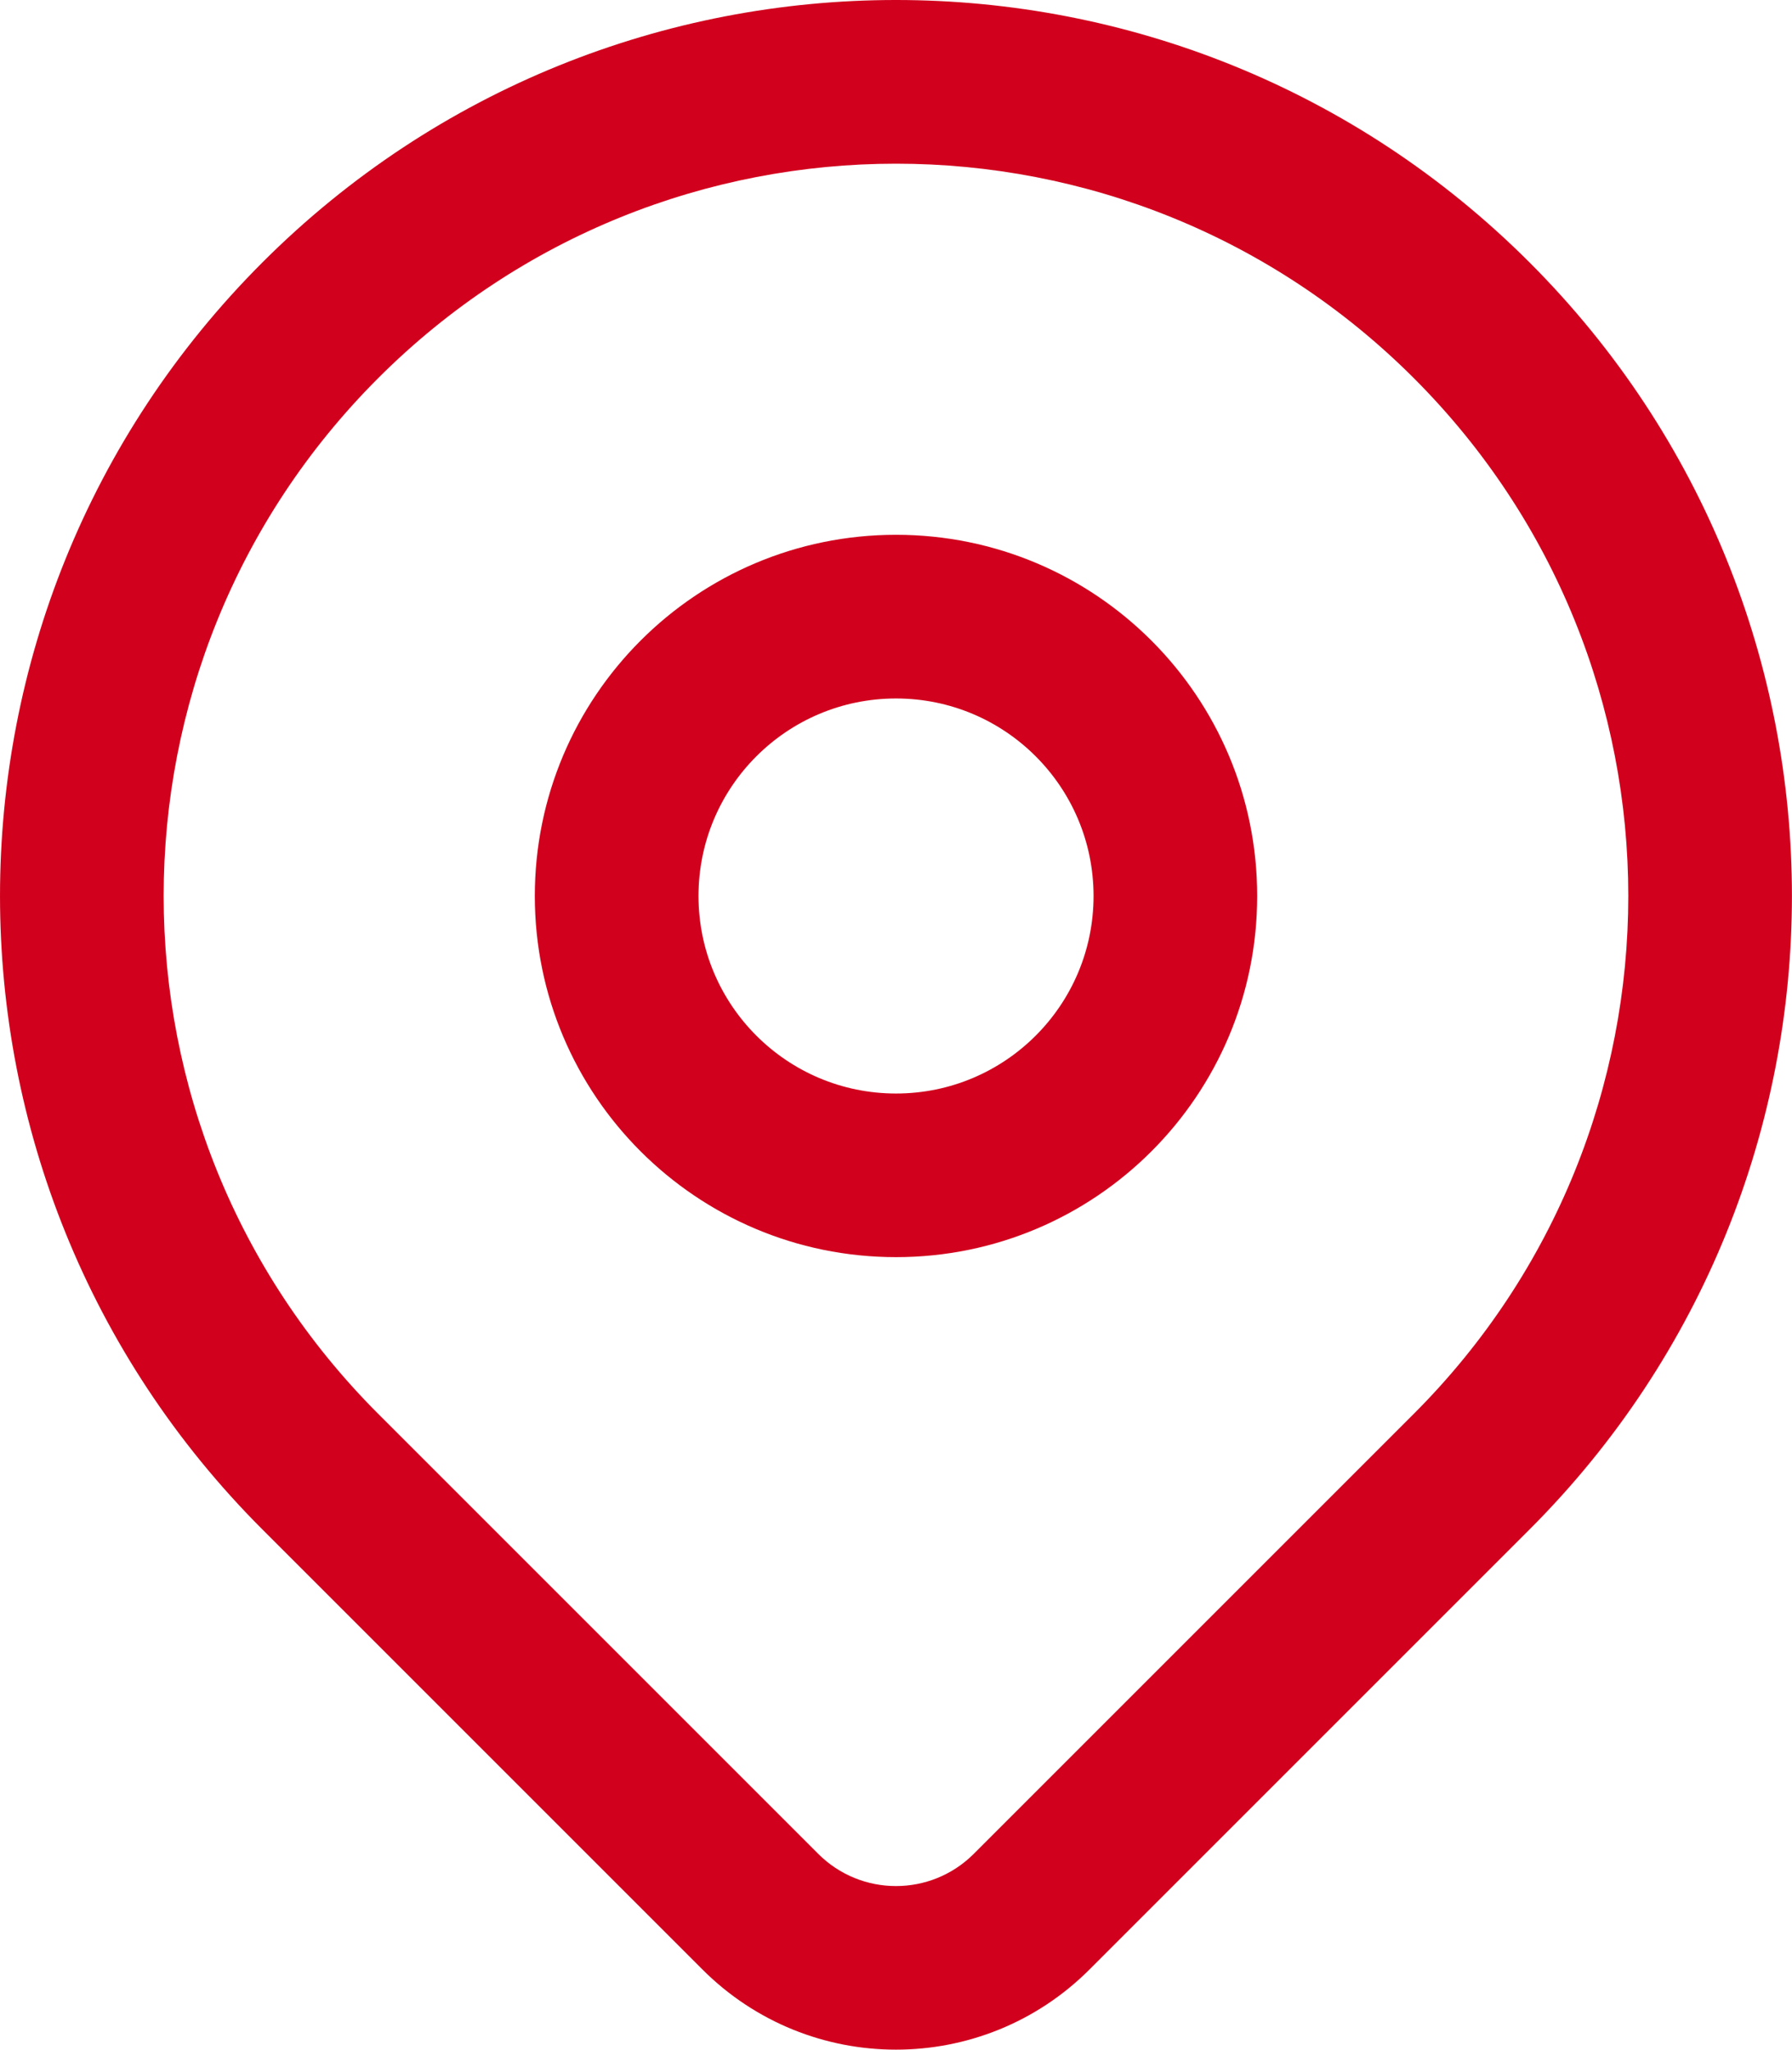
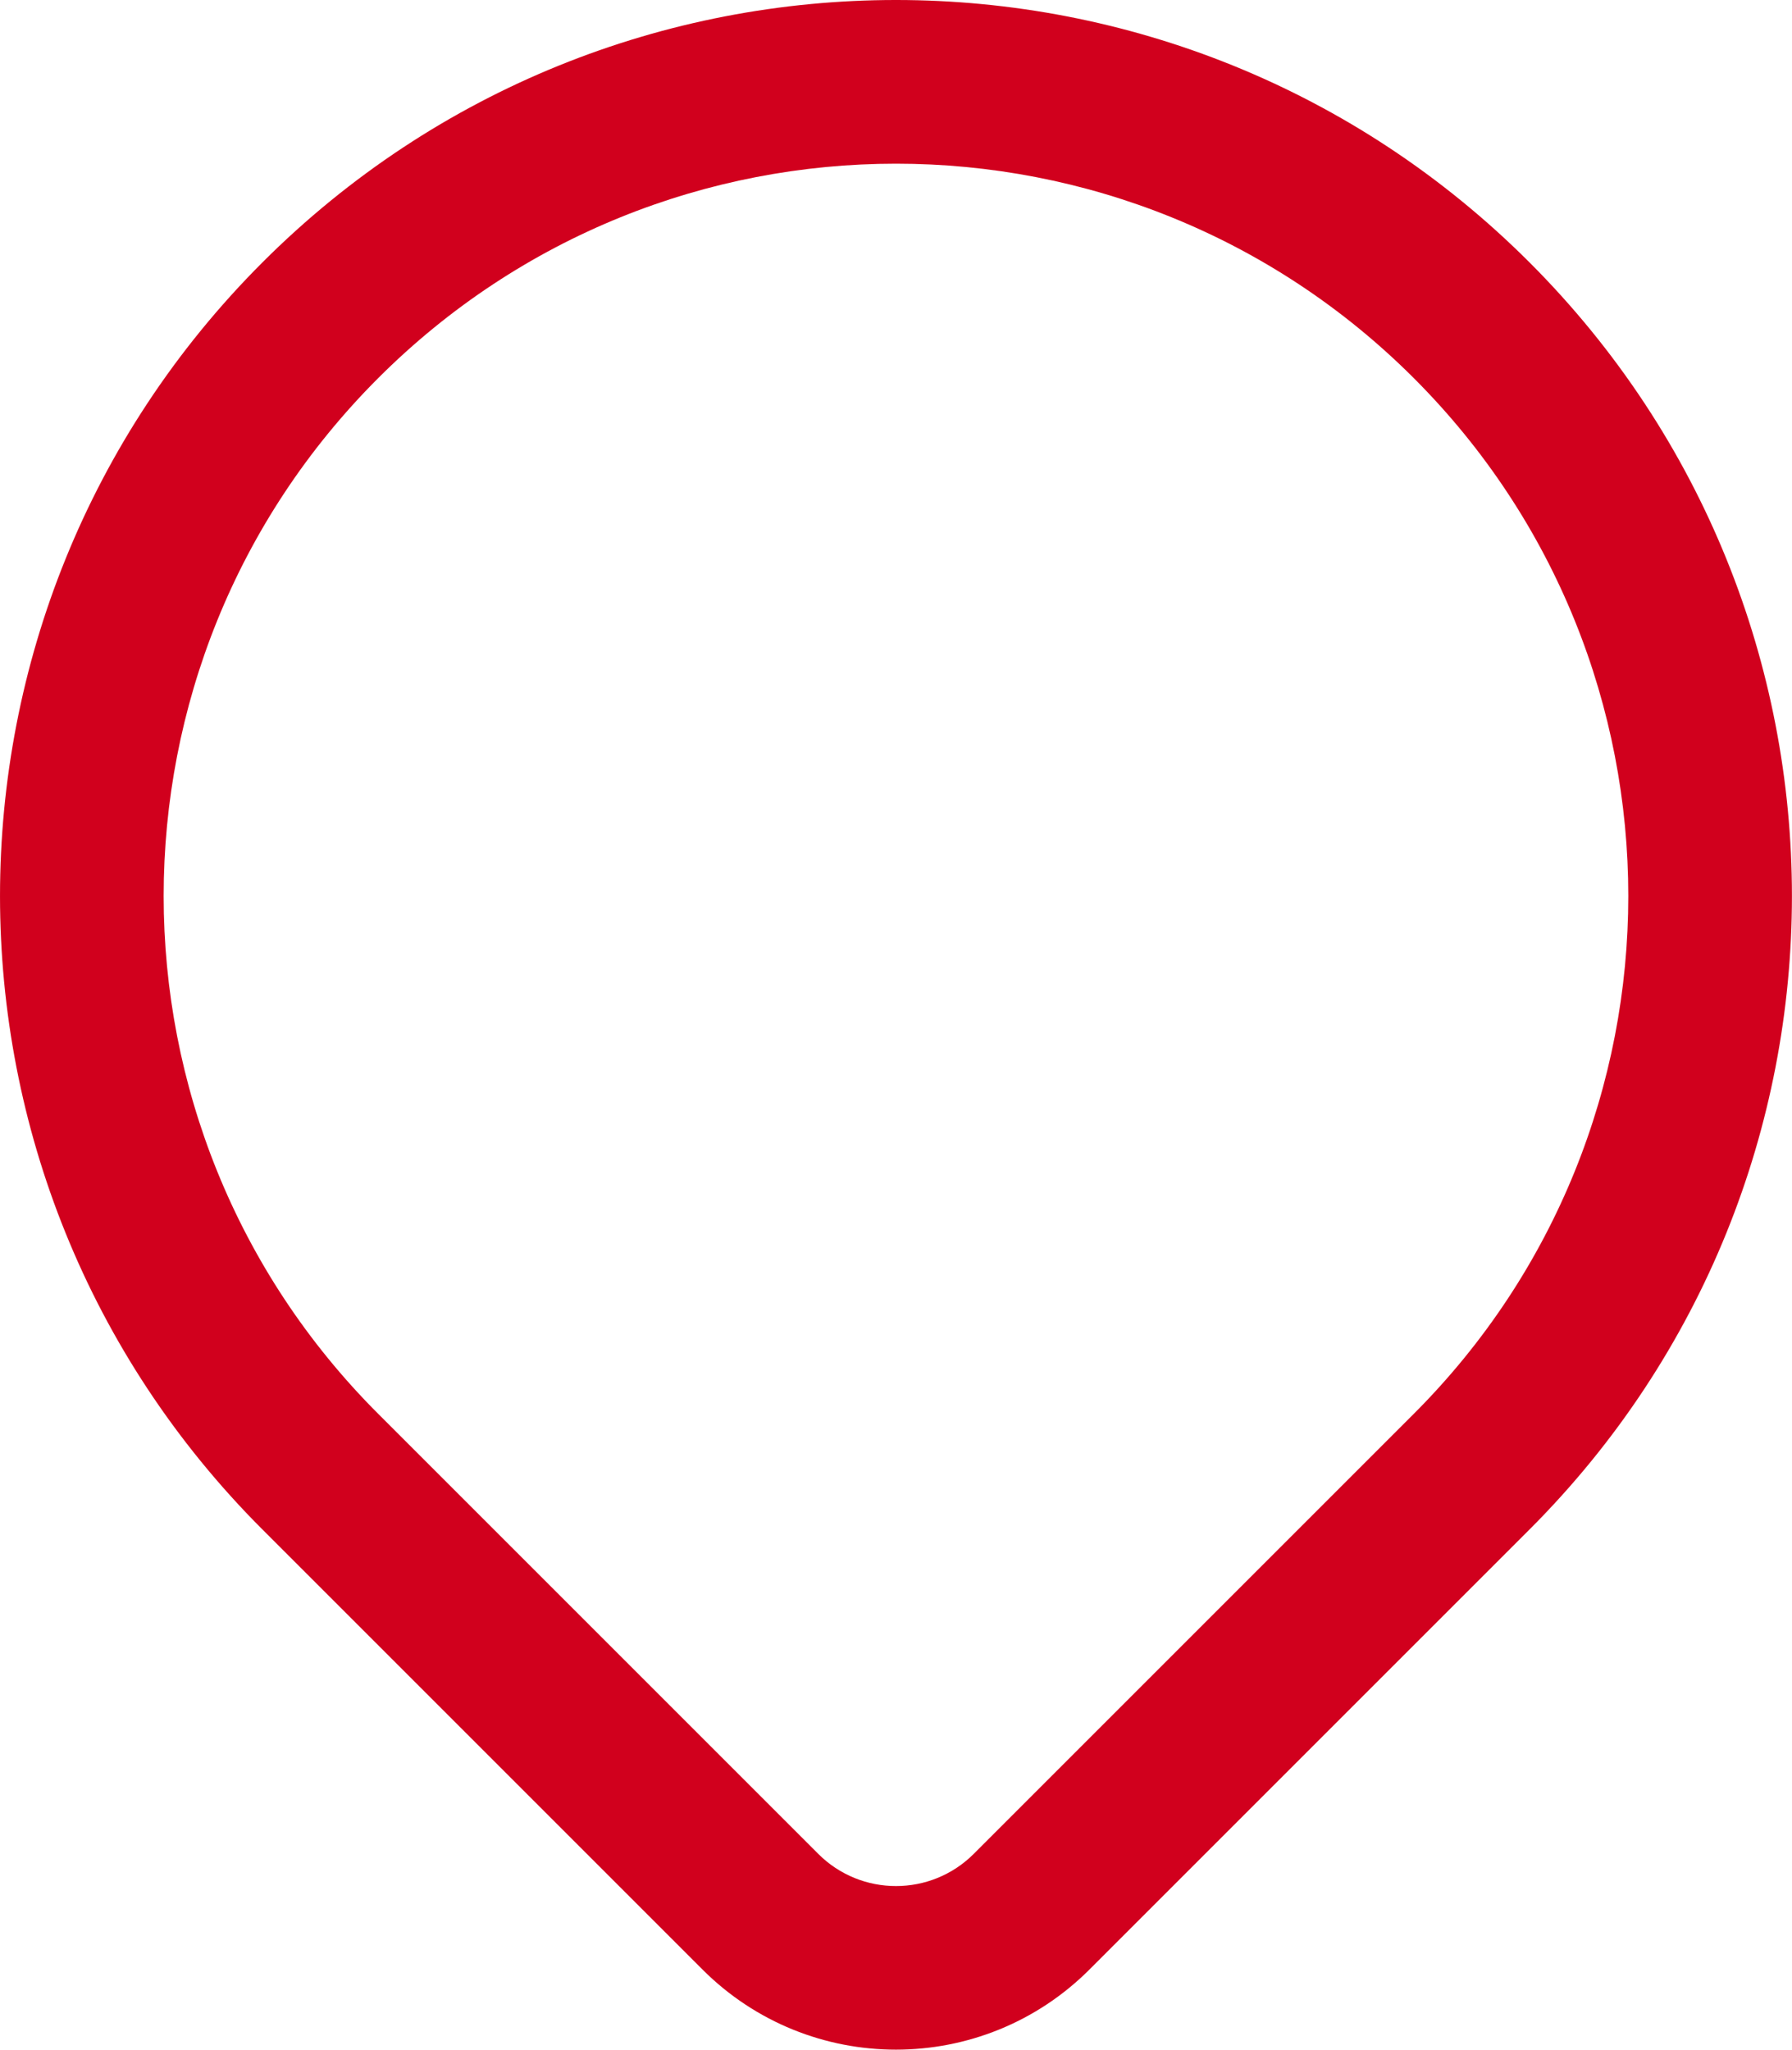
<svg xmlns="http://www.w3.org/2000/svg" xml:space="preserve" width="13.691mm" height="15.66mm" version="1.1" style="shape-rendering:geometricPrecision; text-rendering:geometricPrecision; image-rendering:optimizeQuality; fill-rule:evenodd; clip-rule:evenodd" viewBox="0 0 321.43 367.66">
  <defs>
    <style type="text/css"> .fil0 {fill:#D1001D} </style>
  </defs>
  <g id="Слой_x0020_1">
    <g id="_2098445914224">
-       <path class="fil0" d="M253.6 67.83c-51.3,-51.29 -134.47,-51.29 -185.77,0 -51.3,51.3 -51.3,134.47 0,185.77l78.93 78.93c7.7,7.71 20.2,7.71 27.91,0l78.93 -78.93c51.29,-51.3 51.29,-134.47 0,-185.77zm-206.53 -20.76c62.76,-62.76 164.52,-62.76 227.28,0 62.76,62.76 62.76,164.52 0,227.28l-78.93 78.93c-19.17,19.17 -50.25,19.17 -69.42,0l-78.93 -78.93c-62.76,-62.76 -62.76,-164.52 0,-227.28z" />
-       <path class="fil0" d="M160.72 125.29c-19.57,0 -35.43,15.86 -35.43,35.43 0,19.56 15.86,35.43 35.43,35.43 19.56,0 35.43,-15.86 35.43,-35.43 0,-19.57 -15.86,-35.43 -35.43,-35.43zm-64.79 35.43c0,-35.78 29,-64.79 64.79,-64.79 35.78,0 64.78,29 64.78,64.79 0,35.78 -29,64.78 -64.78,64.78 -35.78,0 -64.79,-29 -64.79,-64.78z" />
+       <path class="fil0" d="M253.6 67.83c-51.3,-51.29 -134.47,-51.29 -185.77,0 -51.3,51.3 -51.3,134.47 0,185.77l78.93 78.93c7.7,7.71 20.2,7.71 27.91,0l78.93 -78.93c51.29,-51.3 51.29,-134.47 0,-185.77zm-206.53 -20.76c62.76,-62.76 164.52,-62.76 227.28,0 62.76,62.76 62.76,164.52 0,227.28l-78.93 78.93c-19.17,19.17 -50.25,19.17 -69.42,0l-78.93 -78.93c-62.76,-62.76 -62.76,-164.52 0,-227.28" />
    </g>
  </g>
</svg>